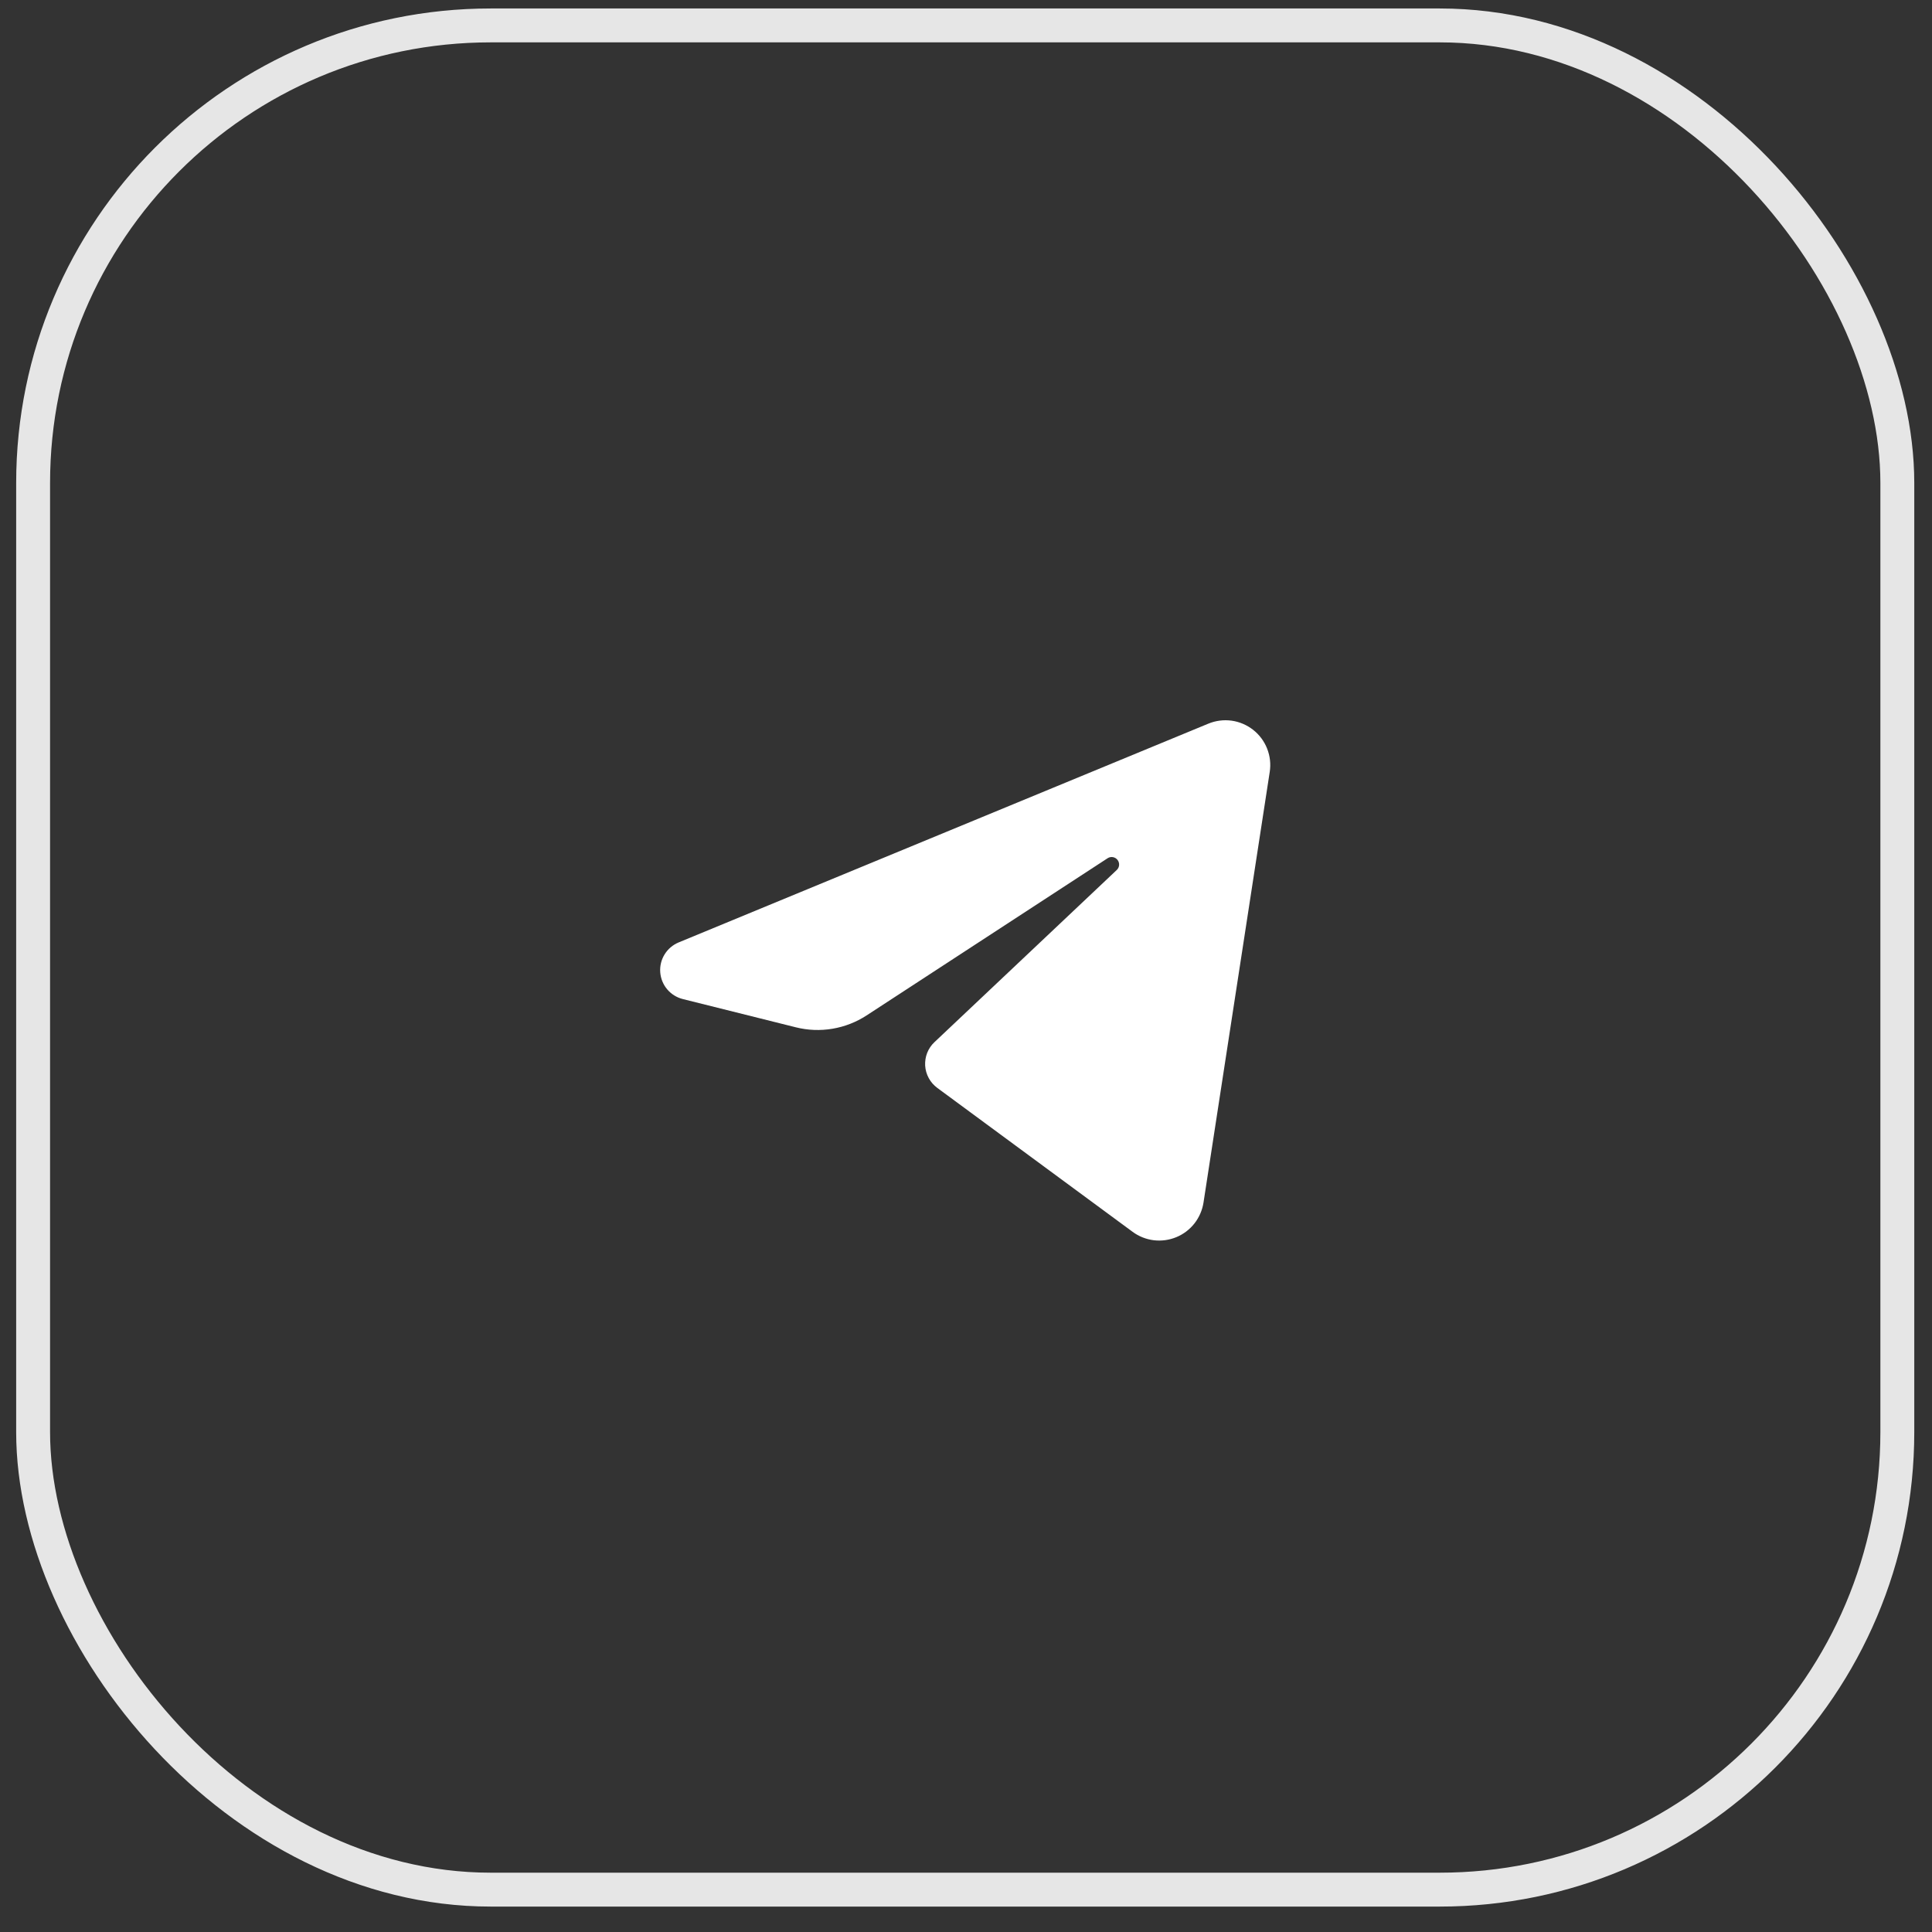
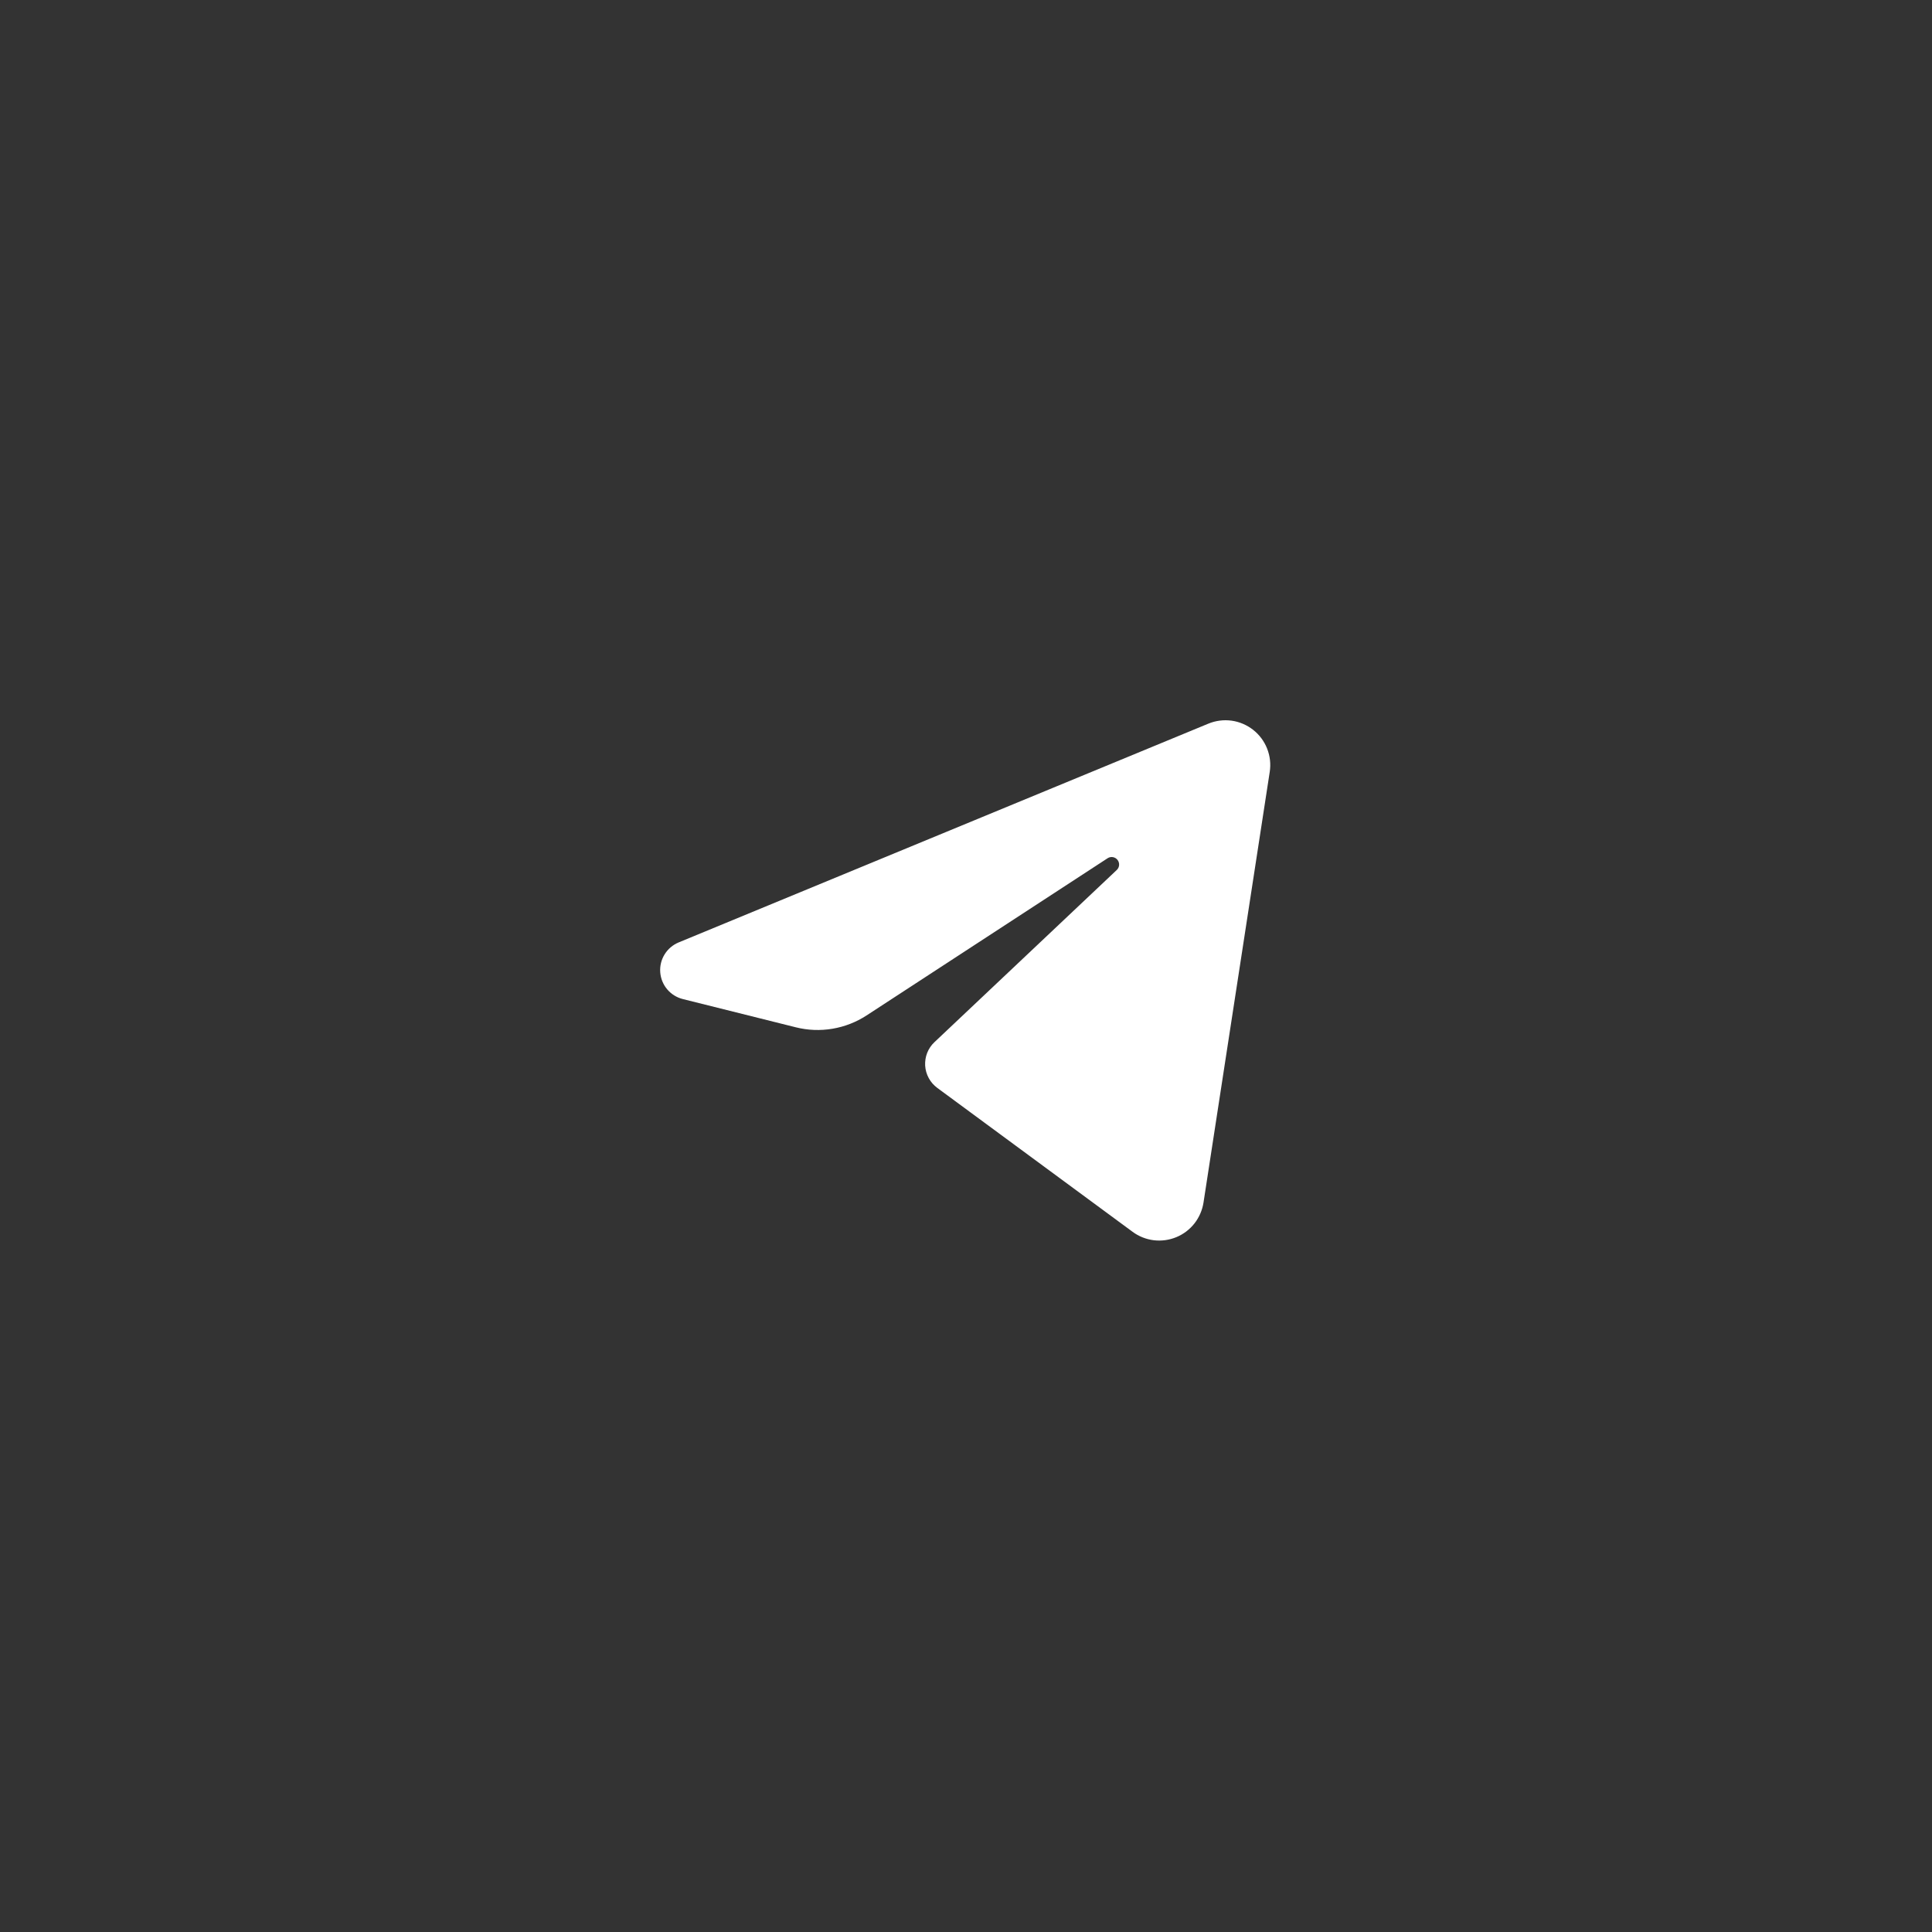
<svg xmlns="http://www.w3.org/2000/svg" width="57" height="57" viewBox="0 0 57 57" fill="none">
  <rect x="0" y="0" width="57" height="57" fill="#333333" stroke="none" />
-   <rect x="0.977" y="0.75" width="55" height="55" rx="13.5" stroke="#E6E6E6" />
  <path fill-rule="evenodd" clip-rule="evenodd" d="M35.65 21.35C35.867 21.261 36.103 21.23 36.336 21.262C36.568 21.294 36.787 21.388 36.971 21.532C37.156 21.677 37.298 21.868 37.384 22.086C37.47 22.304 37.497 22.541 37.461 22.773L35.507 35.48C35.472 35.704 35.38 35.916 35.24 36.095C35.099 36.274 34.915 36.414 34.705 36.5C34.494 36.587 34.265 36.618 34.04 36.591C33.814 36.563 33.599 36.478 33.416 36.343L27.652 32.096C27.548 32.019 27.462 31.921 27.401 31.807C27.339 31.694 27.303 31.569 27.295 31.44C27.288 31.311 27.308 31.182 27.355 31.062C27.403 30.942 27.476 30.834 27.57 30.746L32.949 25.666C32.989 25.628 33.013 25.577 33.017 25.522C33.021 25.467 33.004 25.412 32.97 25.369C32.936 25.326 32.887 25.297 32.833 25.288C32.778 25.279 32.723 25.291 32.677 25.321L25.566 29.959C25.261 30.157 24.919 30.291 24.56 30.351C24.201 30.412 23.834 30.397 23.481 30.309L20.144 29.475C19.964 29.43 19.803 29.329 19.684 29.188C19.564 29.046 19.493 28.87 19.479 28.685C19.465 28.5 19.51 28.315 19.608 28.157C19.705 27.999 19.85 27.876 20.021 27.805L35.65 21.35Z" fill="white" />
</svg>